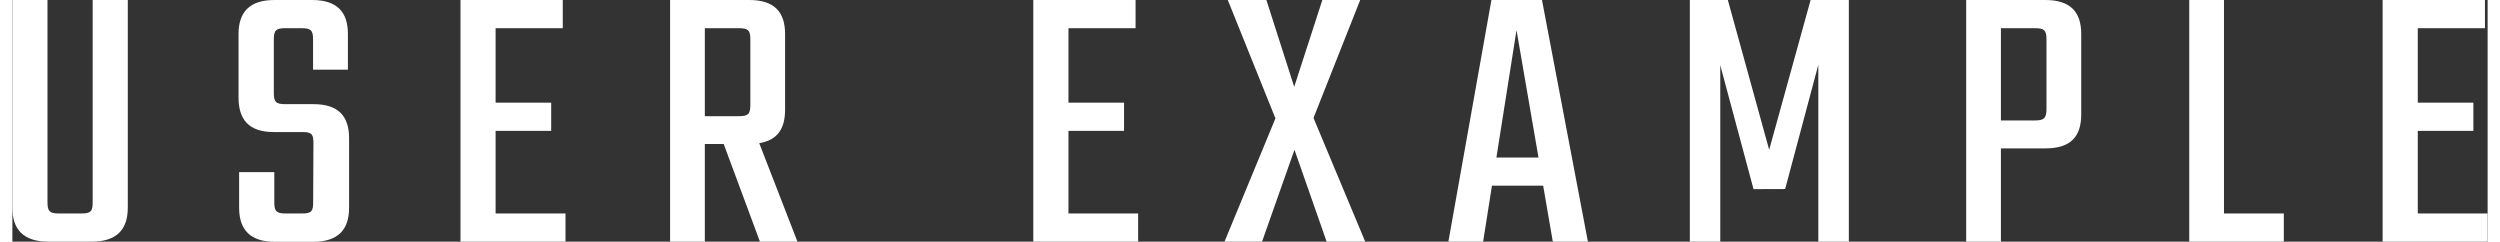
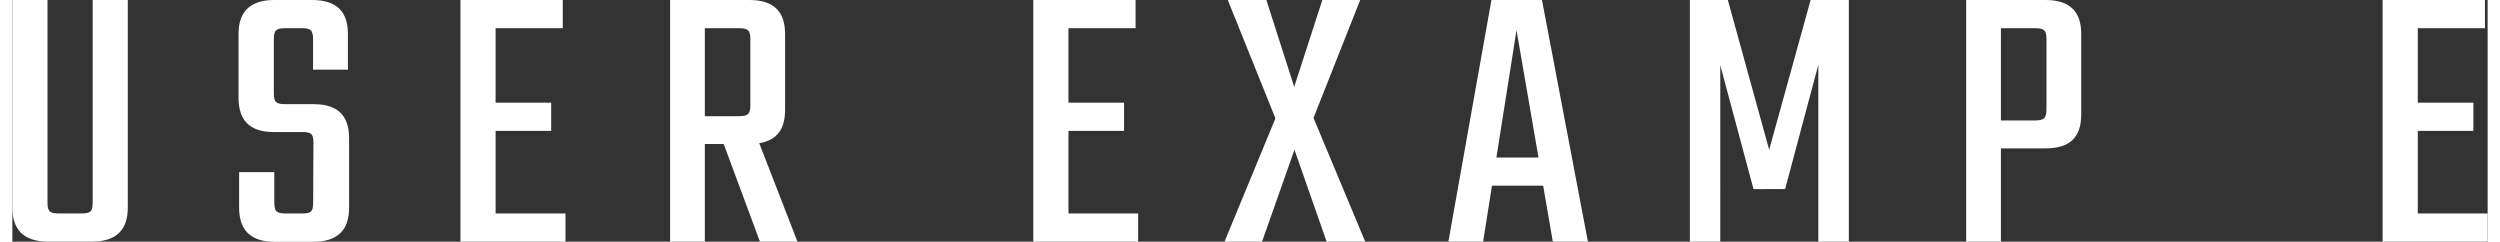
<svg xmlns="http://www.w3.org/2000/svg" viewBox="0 0 461.73 45.08" width="300" height="29">
  <rect x="0" y="0" width="461.73" height="45.08" fill="#333333" stroke="none" />
  <defs>
    <style>.cls-1{isolation:isolate;}.cls-2{fill:#fff;}</style>
  </defs>
  <g id="レイヤー_2" data-name="レイヤー 2">
    <g id="アートボード_1" data-name="アートボード 1" class="cls-1">
      <g id="_2nd" data-name="2nd">
        <g id="事例">
          <g id="heading">
            <g id="USER_EXAMPLE" data-name="USER EXAMPLE">
              <path class="cls-2" d="M21.53,0V38.74c0,4.1-2.09,6.34-6.77,6.34h-8C2.09,45.08,0,42.84,0,38.74V0H6.55V37.73c0,1.73.43,2.09,2.16,2.09h4.11c1.8,0,2.16-.36,2.16-2.09V0Z" />
              <path class="cls-2" d="M56.16,26.71c0-1.72-.36-2.08-2.09-2.08H48.74c-4.6,0-6.55-2.31-6.55-6.41V6.34c0-4.11,2.09-6.34,6.7-6.34h7c4.68,0,6.7,2.23,6.7,6.34V13H56.09V7.34c0-1.72-.43-2.08-2.16-2.08h-3c-1.72,0-2.16.36-2.16,2.08v10c0,1.73.44,2.09,2.16,2.09h5.26c4.61,0,6.62,2.23,6.62,6.34v13c0,4.1-2.08,6.34-6.76,6.34H49c-4.61,0-6.7-2.24-6.7-6.34V32.11h6.56v5.62c0,1.73.43,2.09,2.16,2.09h3c1.73,0,2.09-.36,2.09-2.09Z" />
              <path class="cls-2" d="M103.18,39.82v5.26H83.59V0h19.08V5.26H90.14V19.15h10.37v5.26H90.14V39.82Z" />
              <path class="cls-2" d="M132.69,26.86h-3.52V45.08h-6.48V0h14.76c4.68,0,6.69,2.23,6.69,6.34V20.45c0,3.6-1.44,5.69-4.82,6.26l7.13,18.37h-7Zm-3.52-5.19h6.33c1.73,0,2.16-.36,2.16-2.08V7.34c0-1.72-.43-2.08-2.16-2.08h-6.33Z" />
              <path class="cls-2" d="M210,39.82v5.26H190.44V0h19.08V5.26H197V19.15h10.37v5.26H197V39.82Z" />
              <path class="cls-2" d="M252.36,45.08h-7.2l-6-17.14-6.05,17.14h-7l9.5-23L226.72,0h7.2l5.19,16.2L244.36,0h7.06l-8.71,22Z" />
              <path class="cls-2" d="M285.55,34.63H276l-1.65,10.45h-6.48L275.9,0h9.43l8.57,45.08h-6.55Zm-.87-5.25-4.1-23.76-3.75,23.76Z" />
              <path class="cls-2" d="M324.79,35.28l-6.2-23.11V45.08h-5.68V0H320l7.71,27.94L335.44,0h7.13V45.08h-5.69v-33l-6.19,23.18Z" />
              <path class="cls-2" d="M379.22,0c4.68,0,6.7,2.23,6.7,6.34v15c0,4.18-2,6.34-6.7,6.34h-8.28V45.08h-6.48V0Zm.22,7.34c0-1.72-.44-2.08-2.17-2.08h-6.33V22.47h6.33c1.73,0,2.17-.44,2.17-2.16Z" />
-               <path class="cls-2" d="M423.71,39.82v5.26H406.07V0h6.48V39.82Z" />
              <path class="cls-2" d="M461.73,39.82v5.26H442.14V0h19.09V5.26H448.7V19.15h10.37v5.26H448.7V39.82Z" />
            </g>
          </g>
        </g>
      </g>
    </g>
  </g>
</svg>